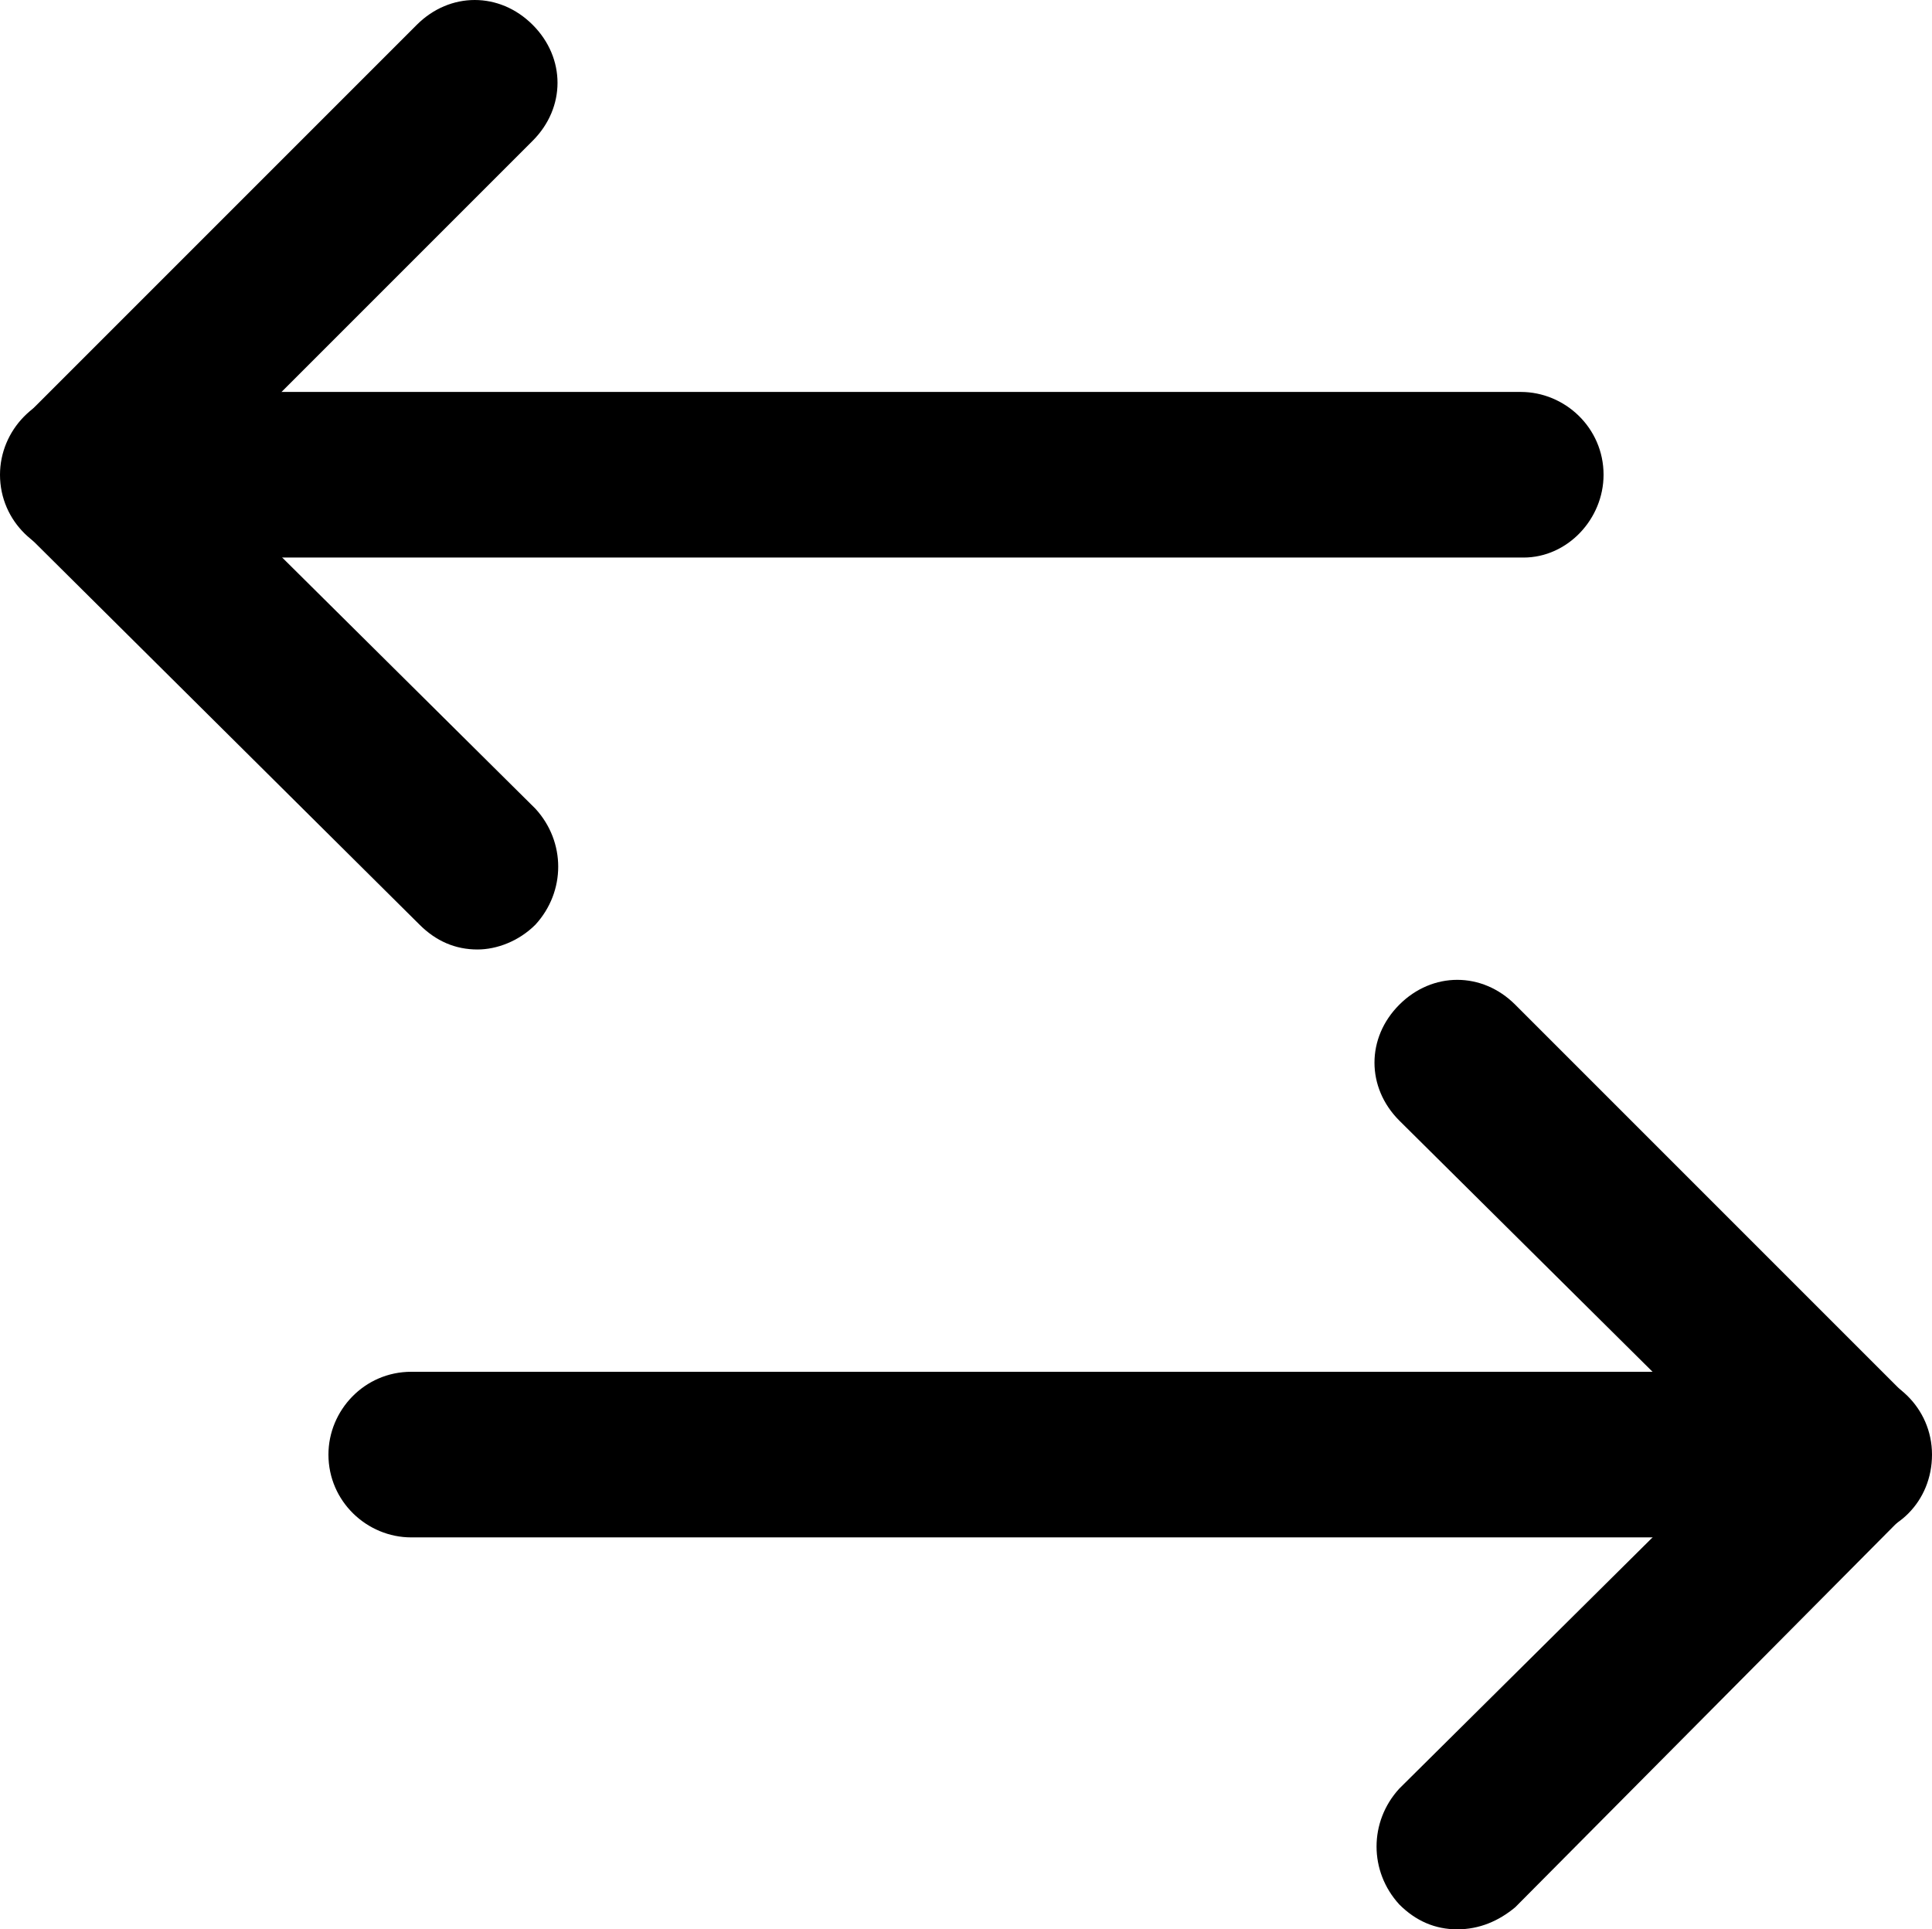
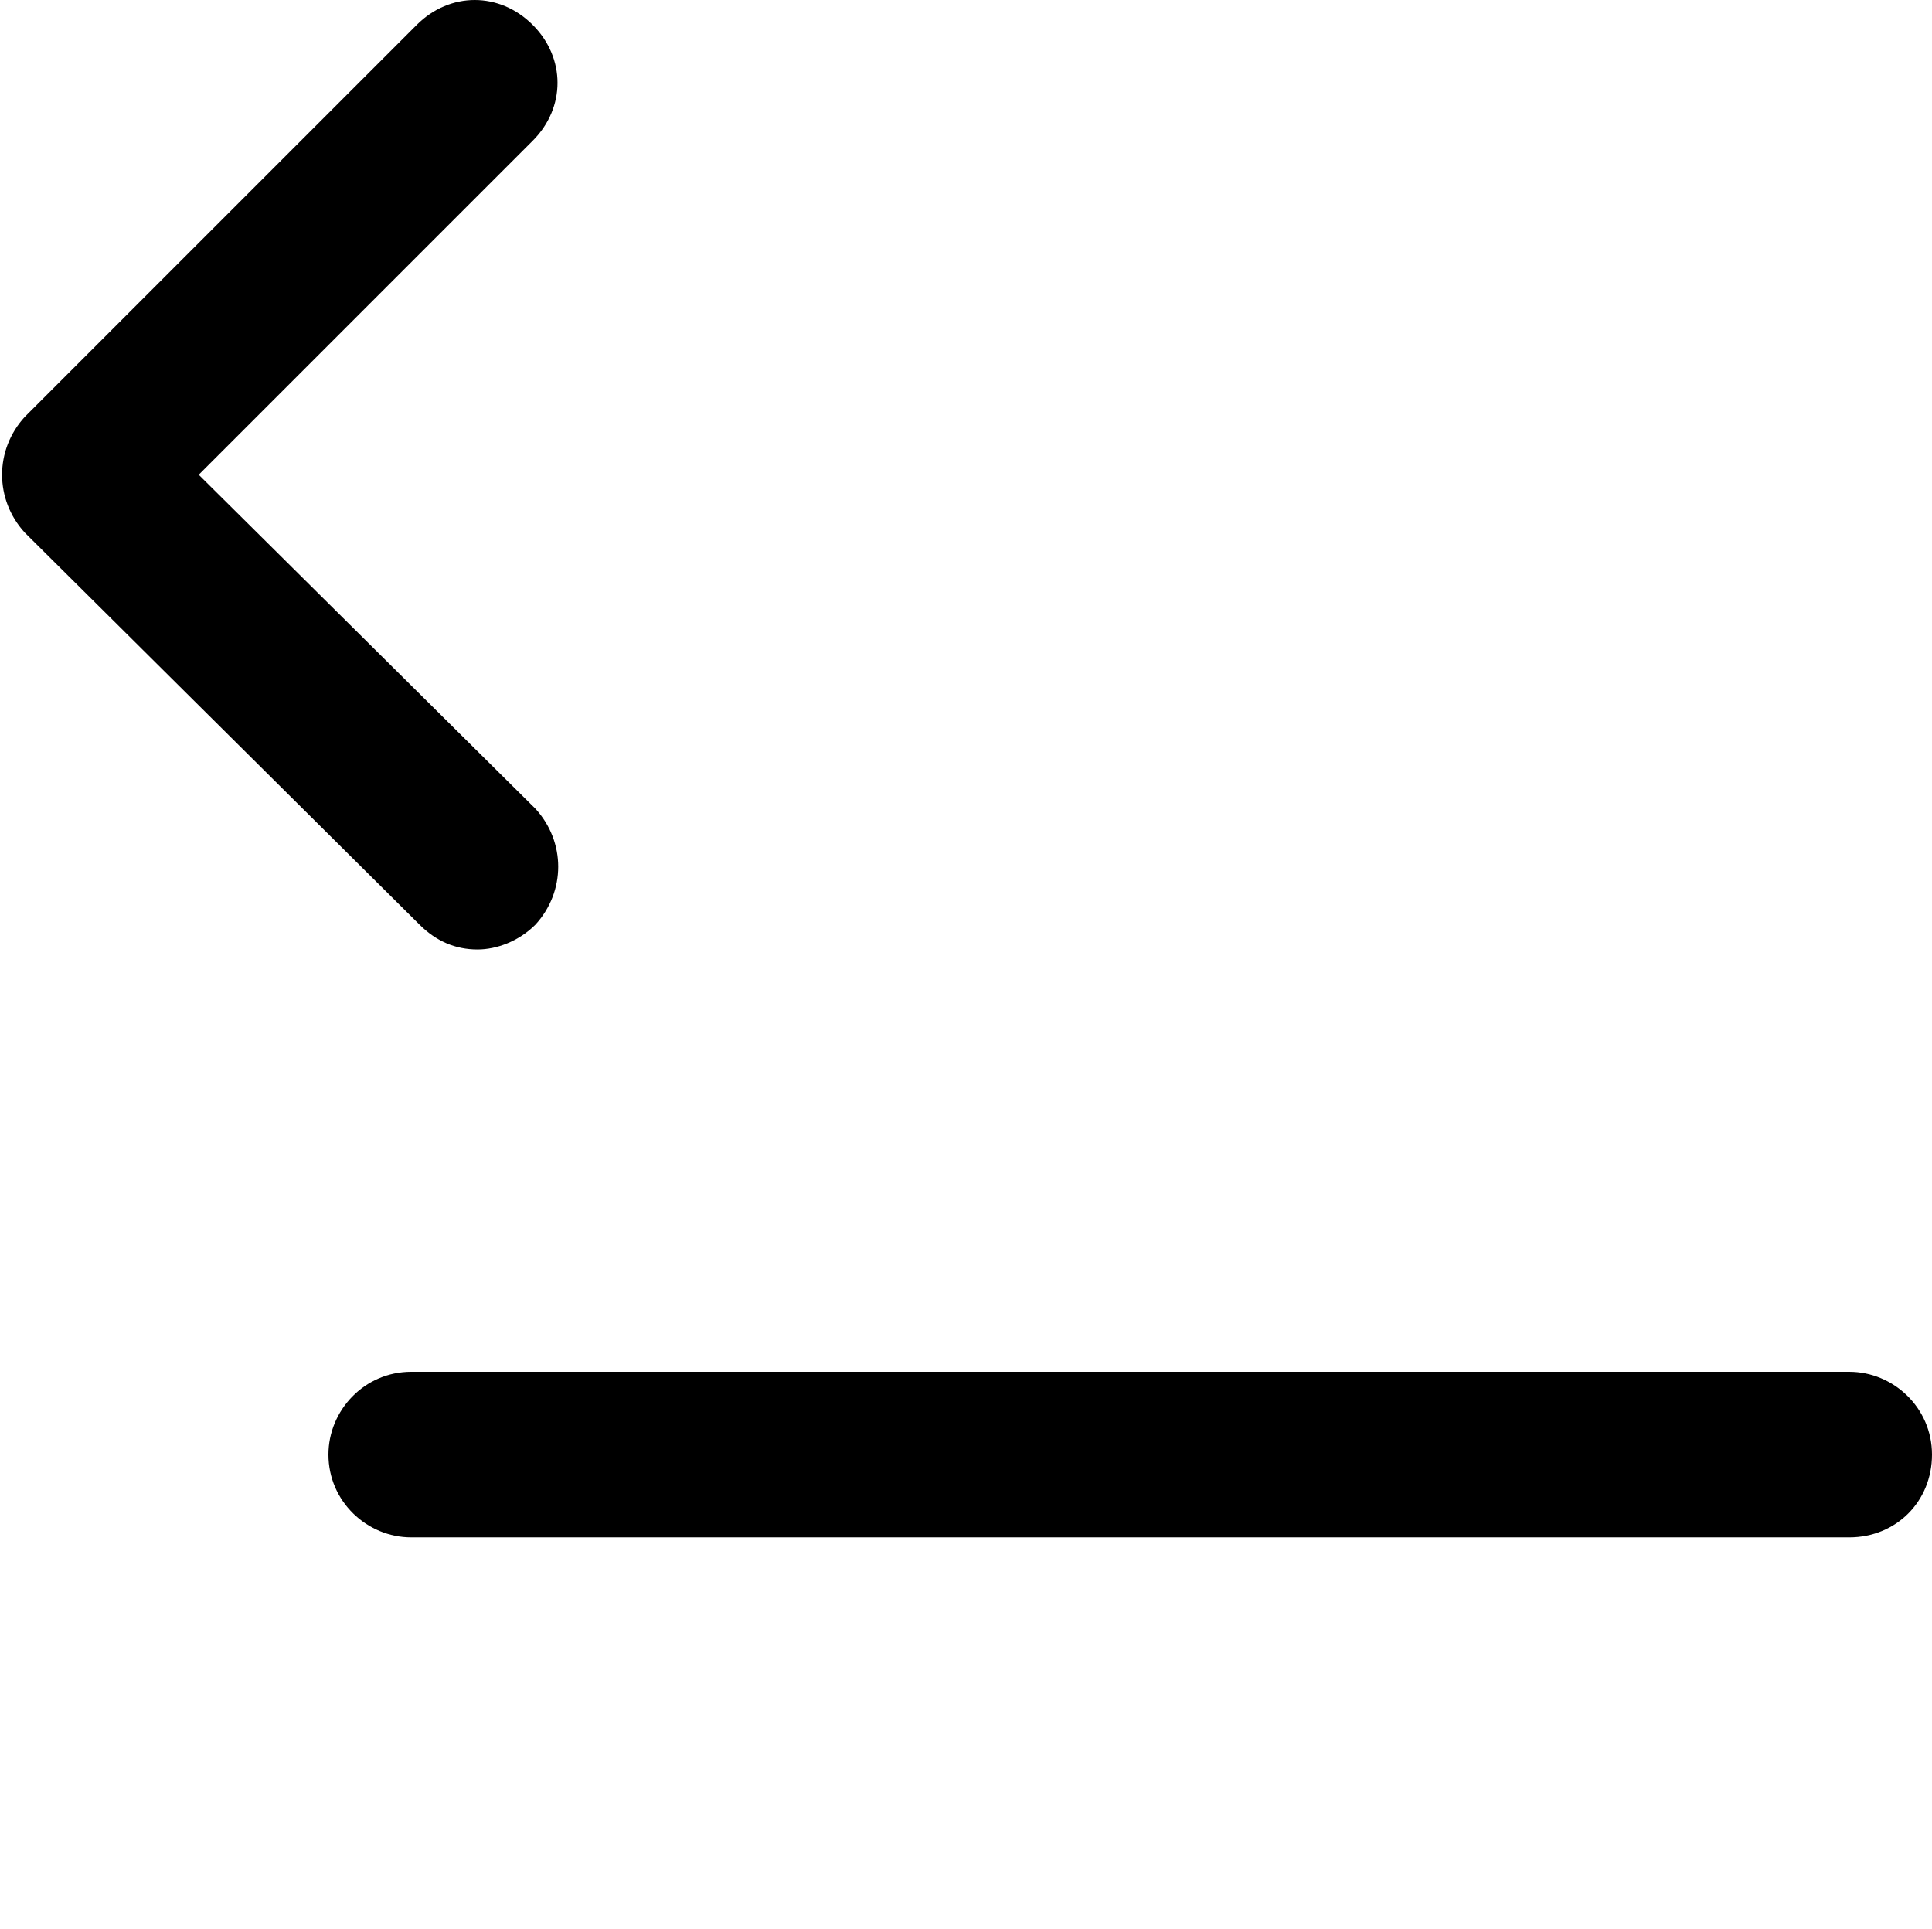
<svg xmlns="http://www.w3.org/2000/svg" id="a" data-name="Ebene 1" viewBox="0 0 392 391.44">
-   <path d="M309.12,113.12H16.8c-8.96,0-16.8-7.28-16.8-16.8,0-8.96,7.28-16.8,16.8-16.8H308.56c8.96,0,16.8,7.28,16.8,16.8,0,8.96-7.29,16.8-16.24,16.8h0Z" />
  <path d="M96.88,192.64c-4.48,0-8.4-1.68-11.76-5.04L5.04,108.08c-6.16-6.72-6.16-16.8,0-23.52L84.56,5.04c6.72-6.72,16.8-6.72,23.52,0s6.72,16.8,0,23.52L40.32,96.32l68.32,67.76c6.16,6.72,6.16,16.8,0,23.52-3.36,3.36-7.84,5.04-11.76,5.04h0Z" />
  <path d="M375.2,311.92H83.44c-8.96,0-16.8-7.28-16.8-16.8,0-8.96,7.28-16.8,16.8-16.8H375.2c8.96,0,16.8,7.28,16.8,16.8s-7.28,16.8-16.8,16.8Z" />
-   <path d="M295.68,391.44c-4.48,0-8.4-1.68-11.76-5.04-6.16-6.72-6.16-16.8,0-23.52l68.32-67.76-68.32-67.76c-6.72-6.72-6.72-16.8,0-23.52s16.8-6.72,23.52,0l79.52,79.52c6.16,6.72,6.16,16.8,0,23.52l-79.52,80.08c-3.36,2.8-7.28,4.48-11.76,4.48h0Z" />
</svg>